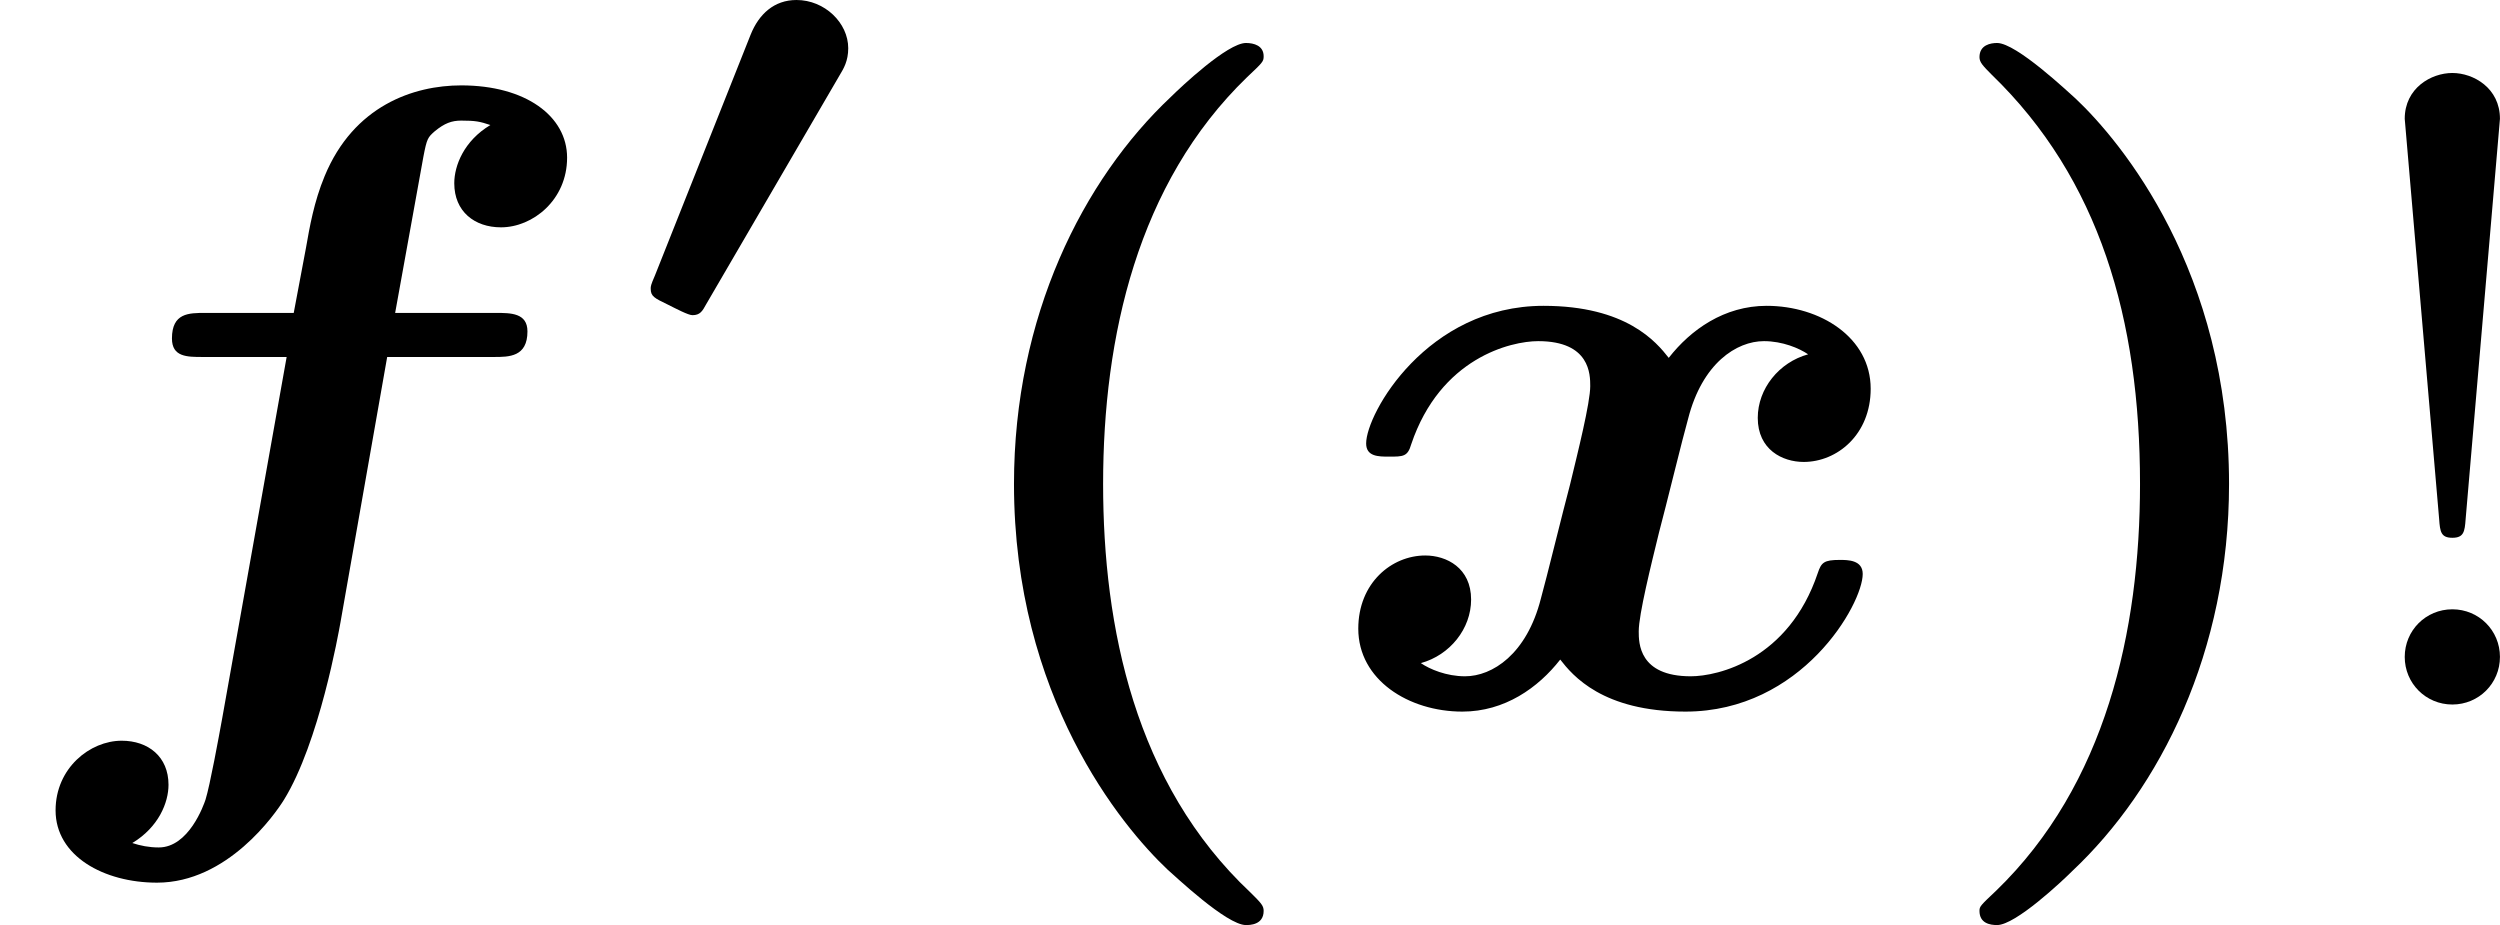
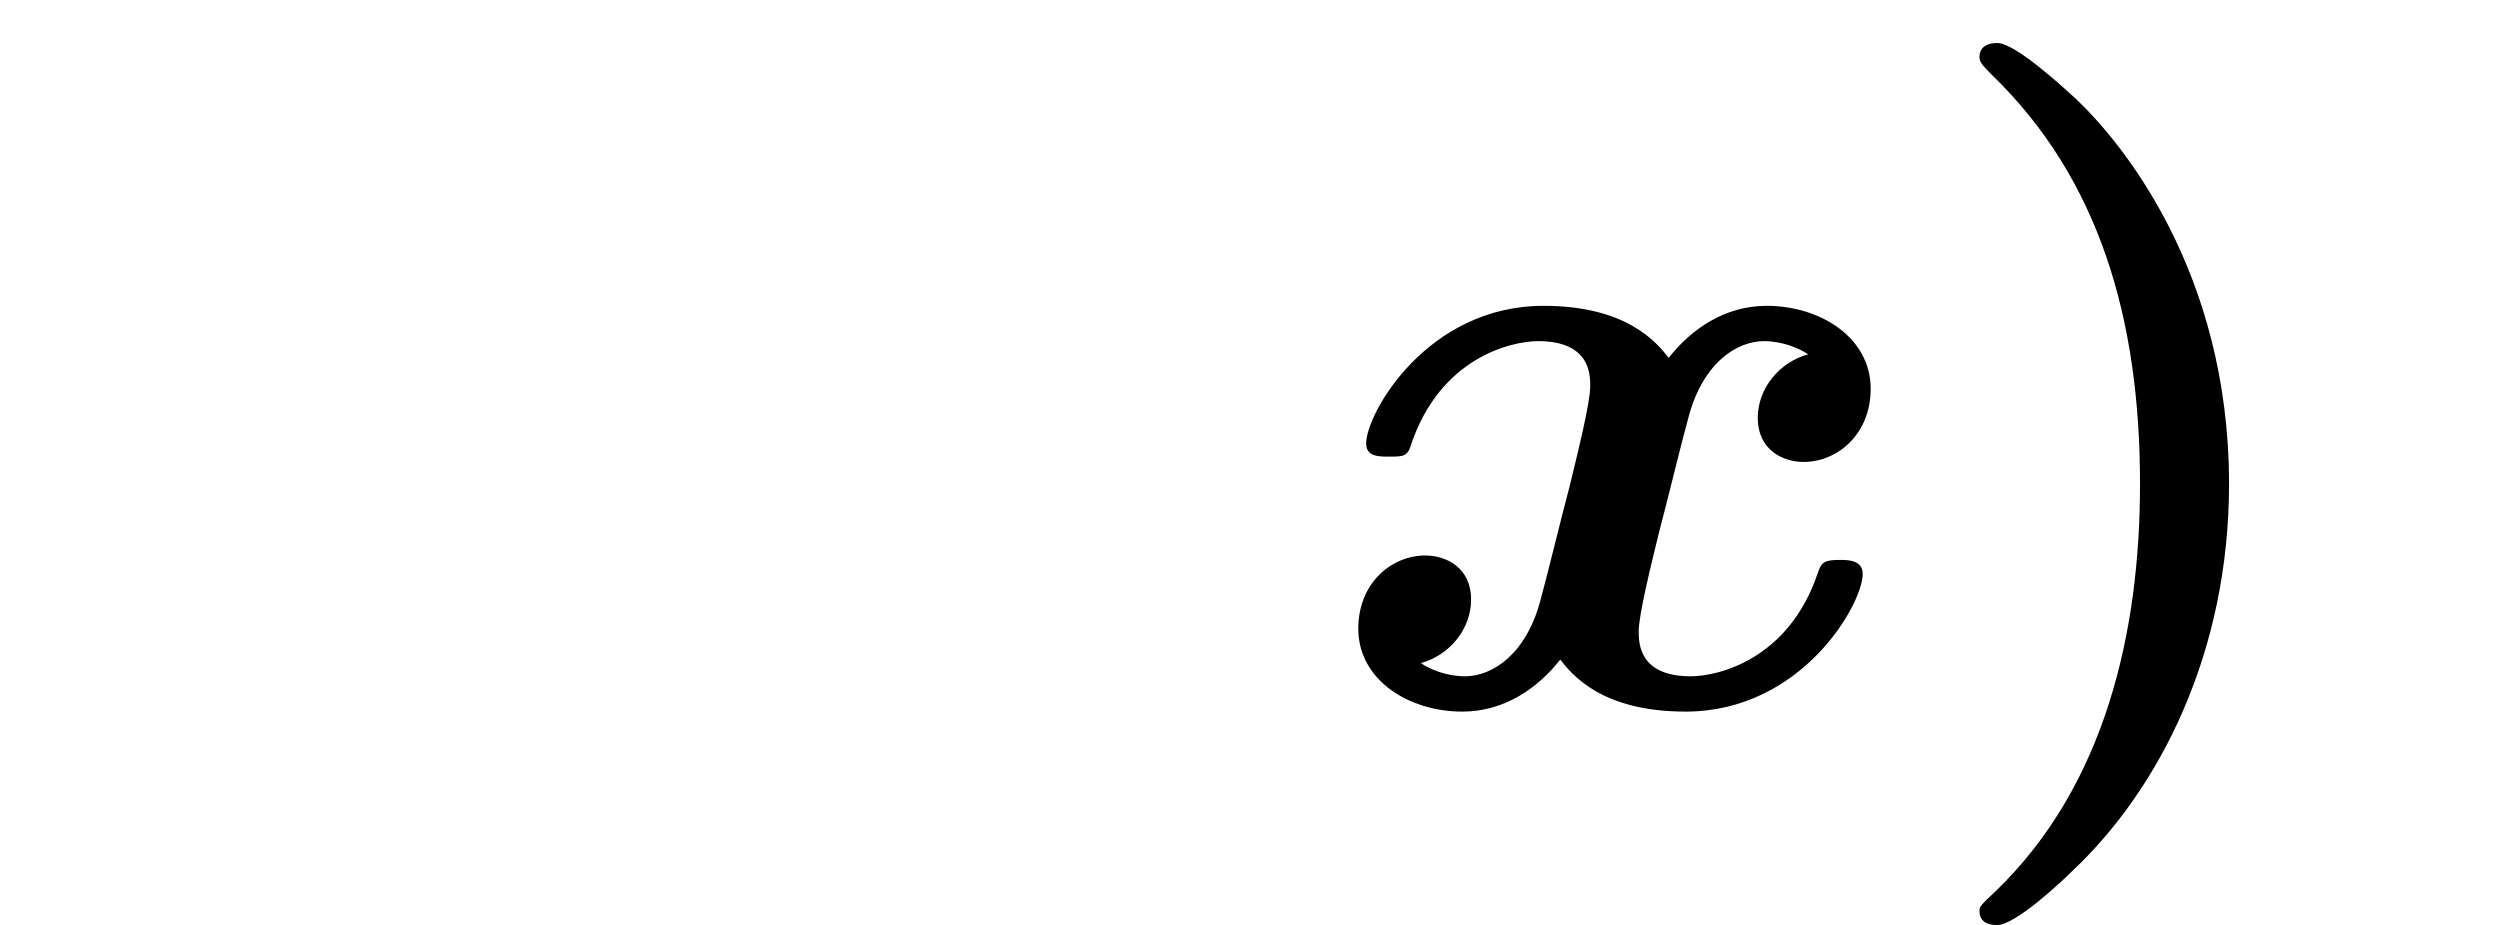
<svg xmlns="http://www.w3.org/2000/svg" xmlns:xlink="http://www.w3.org/1999/xlink" version="1.1" width="50.829pt" height="18.808pt" viewBox="136.772 401.966 50.829 18.808">
  <defs>
-     <path id="g14-33" d="M1.757-5.954C1.757-6.267 1.488-6.42 1.273-6.42S.789-6.267 .789-5.954L1.139-1.883C1.148-1.757 1.157-1.695 1.273-1.695S1.399-1.757 1.408-1.883L1.757-5.954ZM1.757-.484C1.757-.753 1.542-.968 1.273-.968S.789-.753 .789-.484S1.004 0 1.273 0S1.757-.215 1.757-.484Z" />
-     <path id="g5-40" d="M3.524 2.098C3.524 2.044 3.497 2.017 3.389 1.91C2.215 .807 1.892-.789 1.892-2.242C1.892-3.739 2.242-5.299 3.353-6.375C3.515-6.528 3.524-6.536 3.524-6.59C3.524-6.698 3.425-6.725 3.344-6.725C3.156-6.725 2.681-6.276 2.582-6.178C1.686-5.335 .986-3.945 .986-2.242C.986-.081 2.08 1.237 2.546 1.677C2.618 1.739 3.147 2.242 3.344 2.242C3.38 2.242 3.524 2.242 3.524 2.098Z" />
    <path id="g5-41" d="M3.129-2.242C3.129-4.402 2.035-5.721 1.569-6.16C1.497-6.223 .968-6.725 .771-6.725C.708-6.725 .592-6.707 .592-6.581C.592-6.528 .628-6.492 .717-6.402C1.811-5.344 2.224-3.918 2.224-2.242C2.224-.744 1.874 .816 .762 1.892C.601 2.044 .592 2.053 .592 2.098C.592 2.224 .699 2.242 .771 2.242C.959 2.242 1.435 1.793 1.533 1.695C2.43 .852 3.129-.538 3.129-2.242Z" />
-     <path id="g1-48" d="M2.277-2.594C2.313-2.654 2.361-2.732 2.361-2.863C2.361-3.12 2.122-3.353 1.835-3.353C1.608-3.353 1.453-3.21 1.369-3.001L.395-.55C.353-.454 .353-.442 .353-.418C.353-.341 .389-.323 .526-.257C.61-.215 .735-.149 .777-.149C.855-.149 .879-.191 .915-.257L2.277-2.594Z" />
-     <path id="g3-102" d="M3.936-3.533H5.021C5.174-3.533 5.362-3.533 5.362-3.793C5.362-3.981 5.192-3.981 5.039-3.981H4.017L4.304-5.568C4.34-5.756 4.349-5.765 4.42-5.828C4.519-5.909 4.591-5.936 4.689-5.936C4.833-5.936 4.878-5.927 4.985-5.891C4.716-5.73 4.618-5.478 4.618-5.299C4.618-5.012 4.824-4.851 5.093-4.851C5.416-4.851 5.765-5.129 5.765-5.559C5.765-5.981 5.344-6.294 4.689-6.294C4.205-6.294 3.596-6.088 3.3-5.371C3.192-5.111 3.147-4.851 3.111-4.645L2.986-3.981H2.089C1.919-3.981 1.748-3.981 1.748-3.721C1.748-3.533 1.901-3.533 2.062-3.533H2.914L2.26 .134C2.224 .332 2.134 .825 2.089 .968C2.071 1.022 1.919 1.453 1.614 1.453C1.515 1.453 1.426 1.435 1.345 1.408C1.614 1.246 1.713 .995 1.713 .816C1.713 .529 1.506 .368 1.237 .368C.915 .368 .565 .646 .565 1.076C.565 1.542 1.058 1.811 1.596 1.811C2.313 1.811 2.798 1.112 2.887 .968C3.246 .386 3.443-.735 3.461-.834L3.936-3.533Z" />
    <path id="g3-120" d="M4.932-3.56C4.636-3.479 4.42-3.21 4.42-2.914C4.42-2.591 4.671-2.466 4.887-2.466C5.227-2.466 5.568-2.744 5.568-3.21C5.568-3.73 5.057-4.053 4.51-4.053C4.08-4.053 3.739-3.811 3.515-3.524C3.389-3.685 3.084-4.053 2.242-4.053C1.058-4.053 .439-2.959 .439-2.654C.439-2.52 .565-2.52 .672-2.52C.816-2.52 .861-2.52 .897-2.645C1.193-3.524 1.91-3.694 2.188-3.694C2.717-3.694 2.717-3.353 2.717-3.237C2.717-3.067 2.591-2.564 2.511-2.233C2.439-1.964 2.268-1.264 2.215-1.076C2.071-.511 1.722-.287 1.444-.287C1.255-.287 1.085-.359 .995-.421C1.291-.502 1.506-.771 1.506-1.067C1.506-1.39 1.255-1.515 1.04-1.515C.699-1.515 .359-1.237 .359-.771C.359-.251 .87 .072 1.417 .072C1.847 .072 2.188-.17 2.412-.457C2.537-.296 2.842 .072 3.685 .072C4.869 .072 5.487-1.022 5.487-1.327C5.487-1.47 5.335-1.47 5.254-1.47C5.093-1.47 5.066-1.444 5.03-1.336C4.734-.457 4.017-.287 3.739-.287C3.21-.287 3.21-.628 3.21-.744C3.21-.915 3.335-1.417 3.416-1.748C3.488-2.017 3.658-2.717 3.712-2.905C3.856-3.47 4.205-3.694 4.483-3.694C4.671-3.694 4.842-3.622 4.932-3.56Z" />
  </defs>
  <g id="page46" transform="matrix(2 0 0 2 0 0)">
    <use x="68.386" y="208.145" xlink:href="#g3-102" />
    <use x="74.648" y="204.336" xlink:href="#g1-48" />
    <use x="77.708" y="208.145" xlink:href="#g5-40" />
    <use x="81.835" y="208.145" xlink:href="#g3-120" />
    <use x="87.917" y="208.145" xlink:href="#g5-41" />
    <use x="92.043" y="208.145" xlink:href="#g14-33" />
  </g>
</svg>